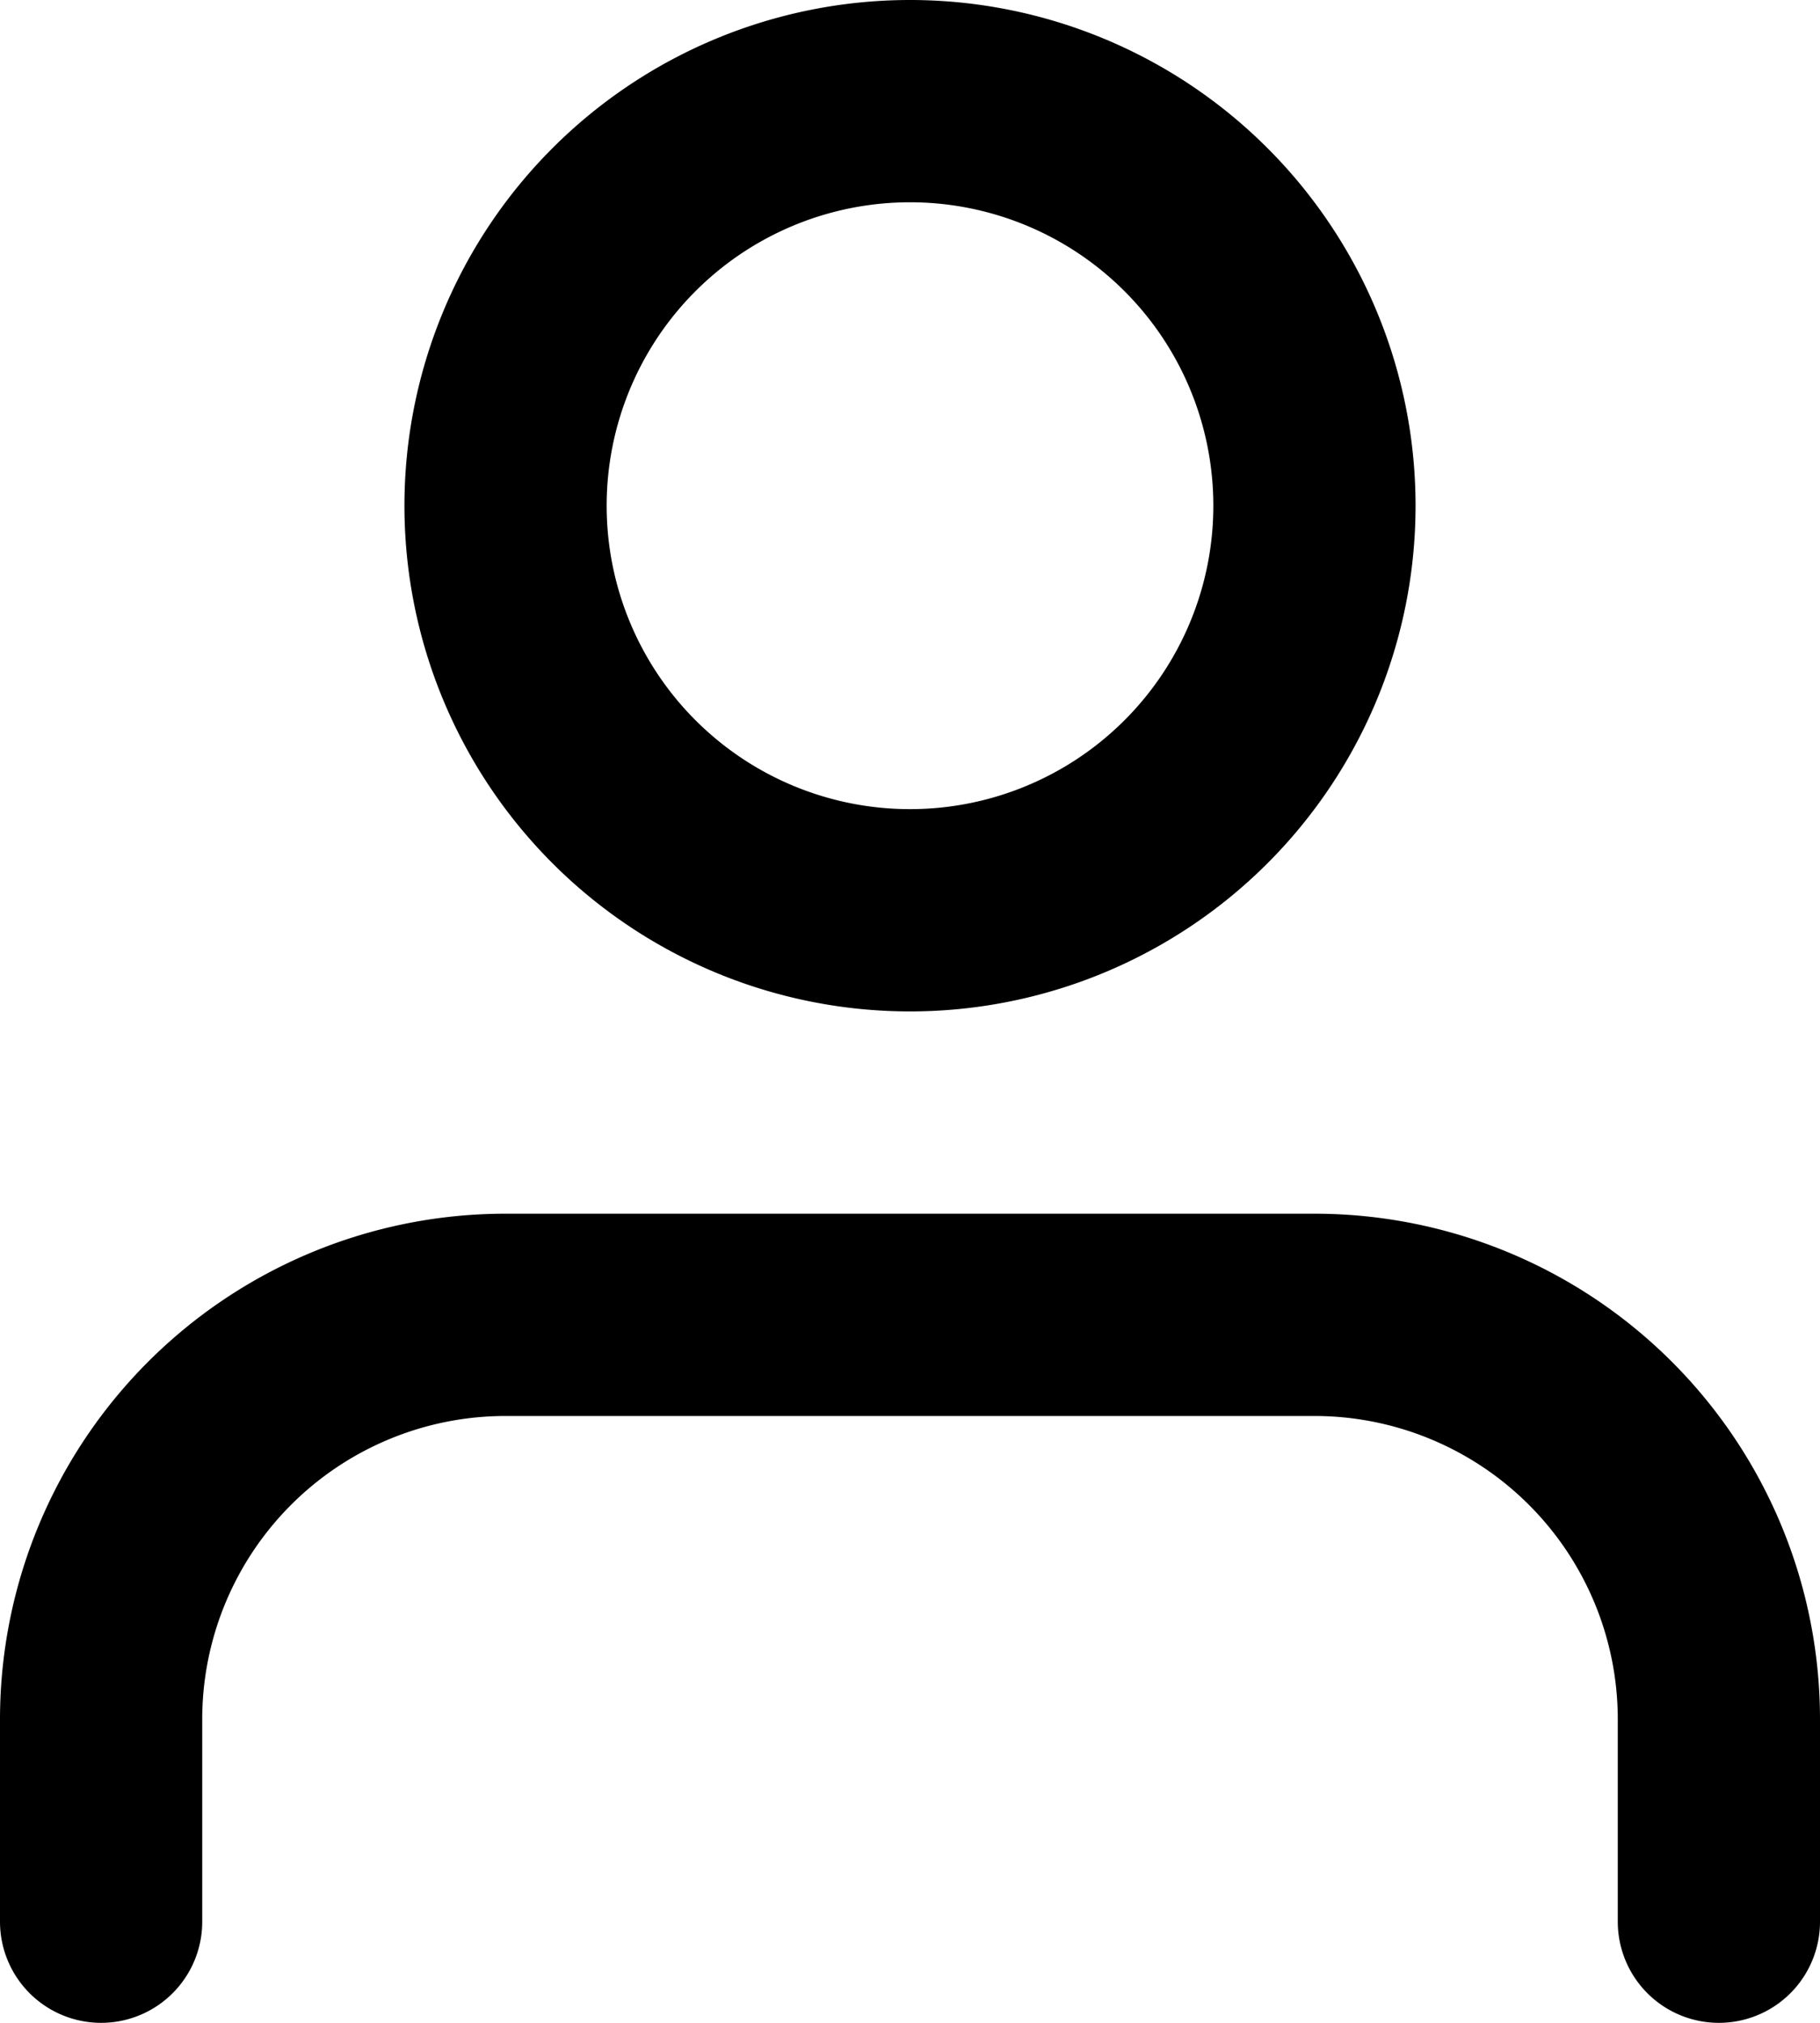
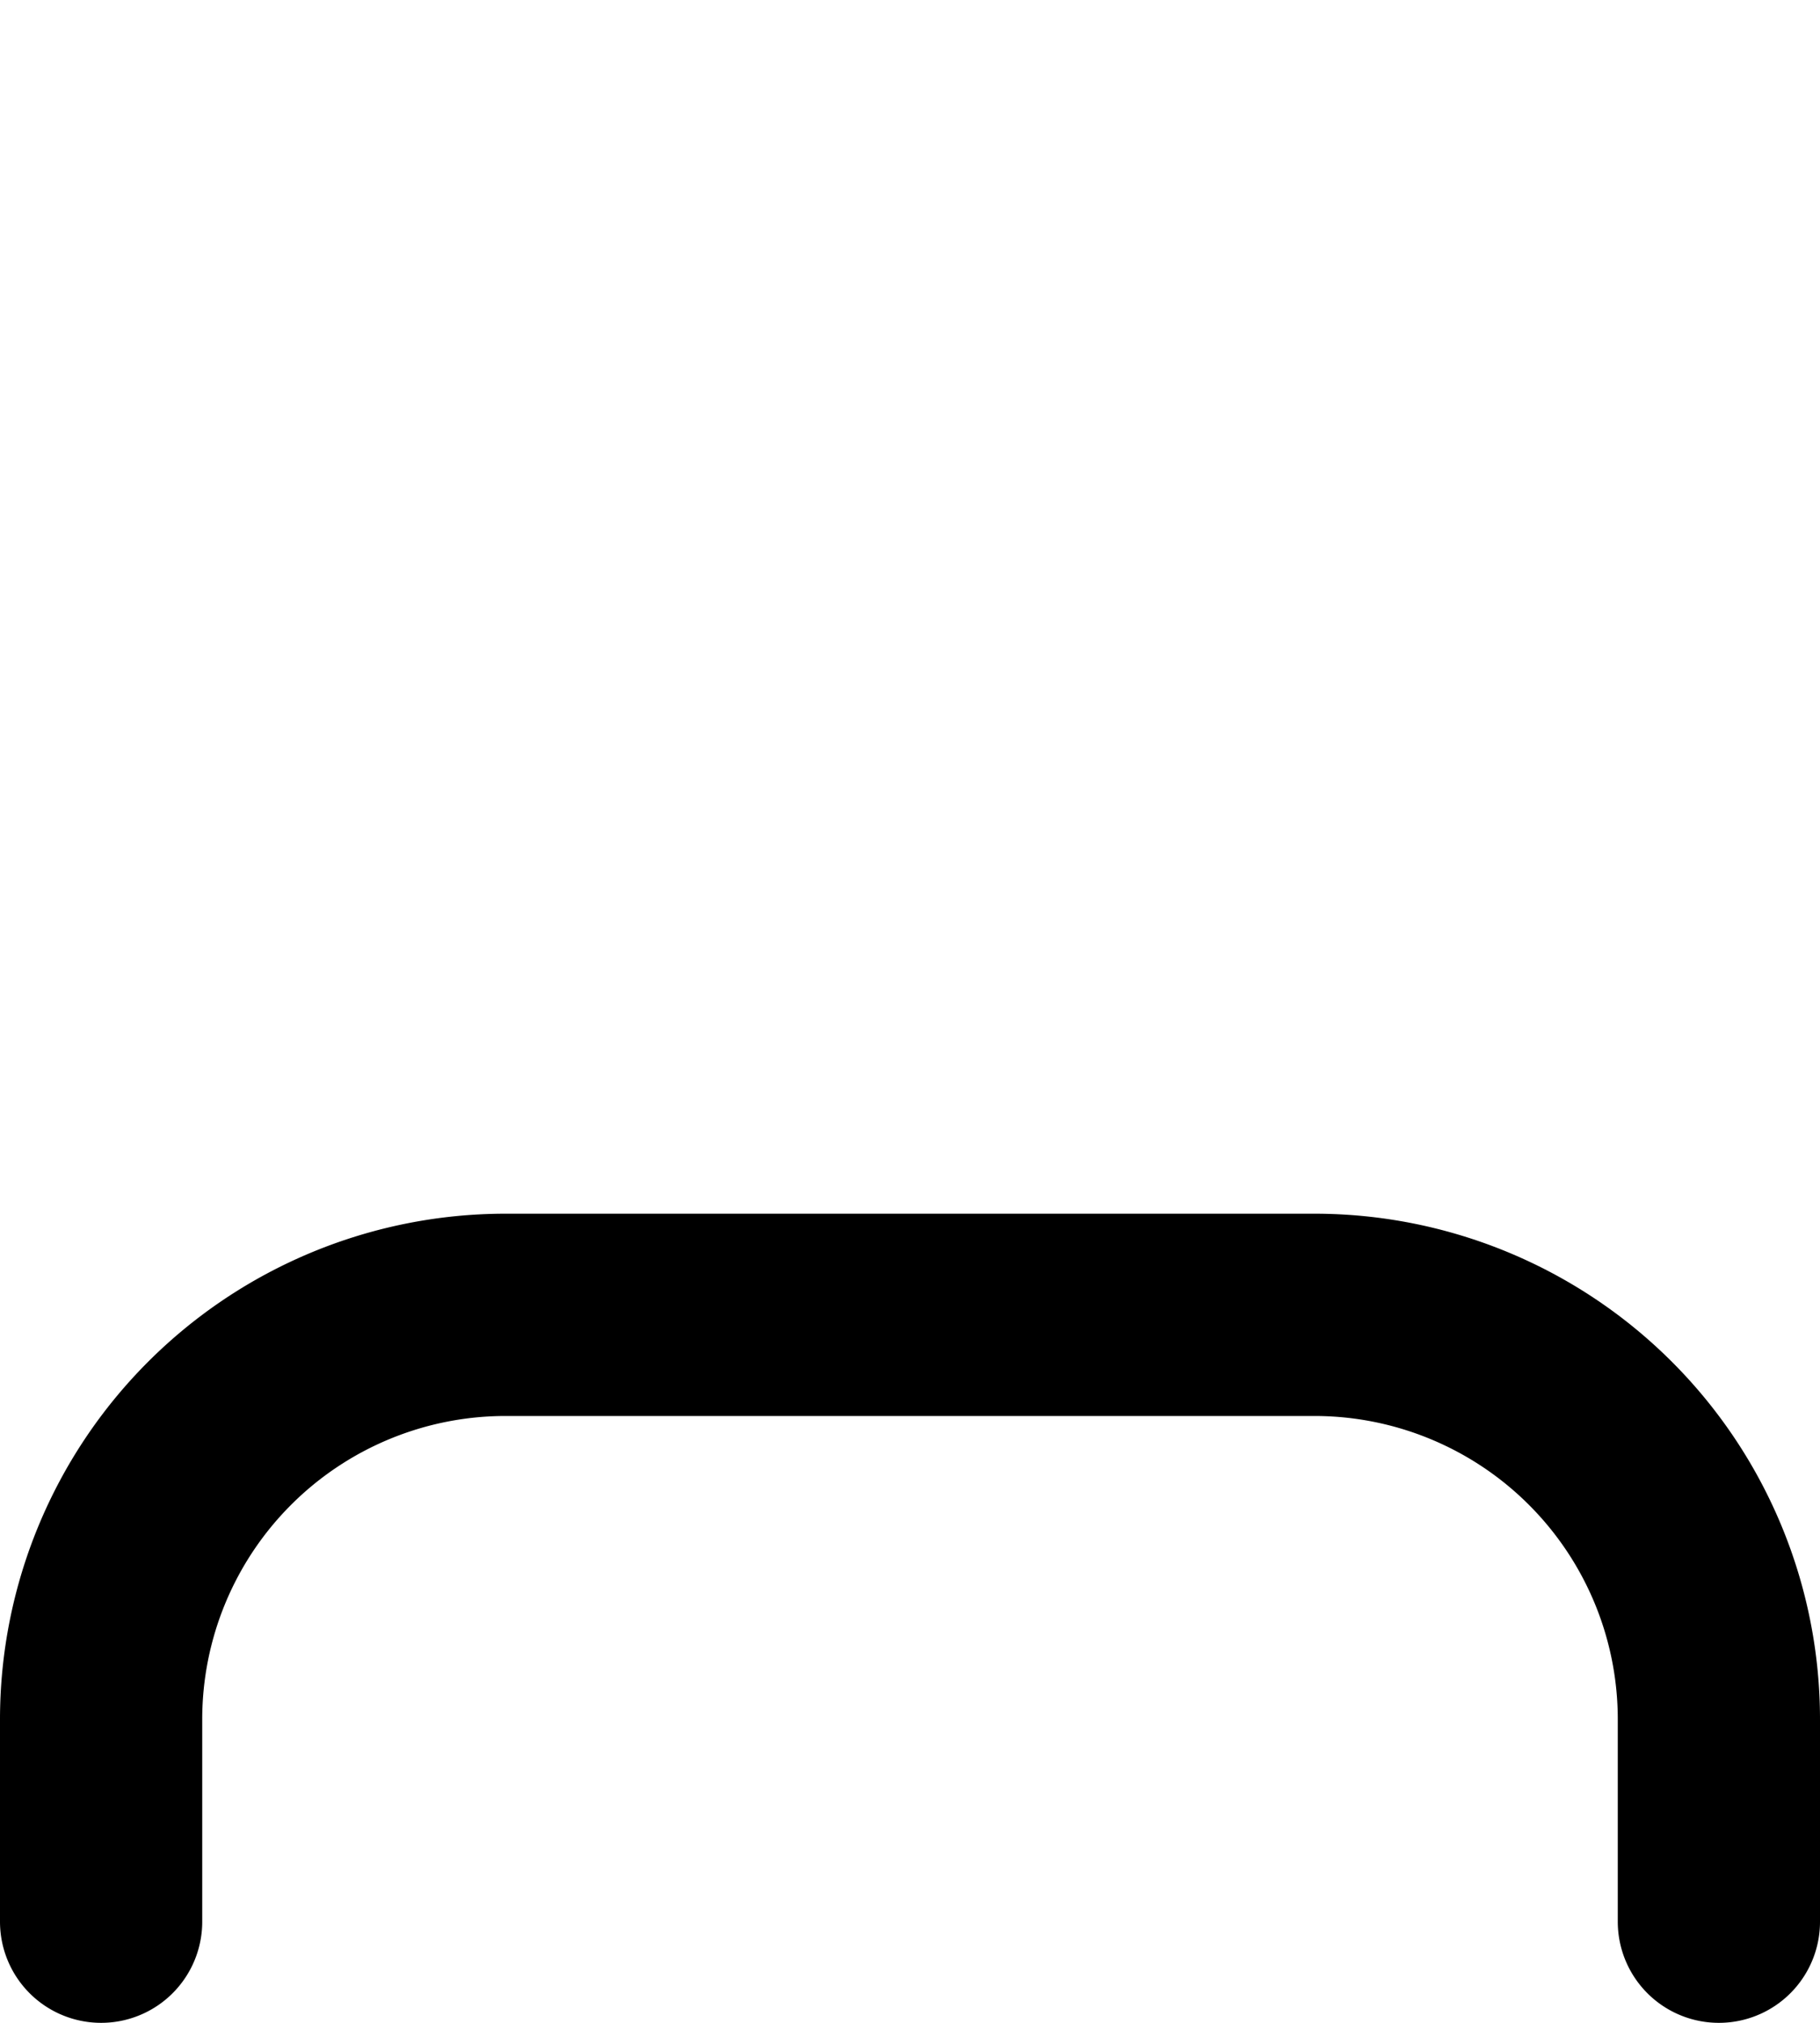
<svg xmlns="http://www.w3.org/2000/svg" width="27" height="30" viewBox="0 0 27 30">
  <g transform="translate(-4.5 -3)">
    <path d="M30,31.5v-3a6,6,0,0,0-6-6H12a6,6,0,0,0-6,6v3" fill="none" stroke="#000" stroke-linecap="round" stroke-linejoin="round" stroke-width="3" />
-     <path d="M24,10.5a6,6,0,1,1-6-6A6,6,0,0,1,24,10.5Z" fill="none" stroke="#000" stroke-linecap="round" stroke-linejoin="round" stroke-width="3" />
  </g>
</svg>